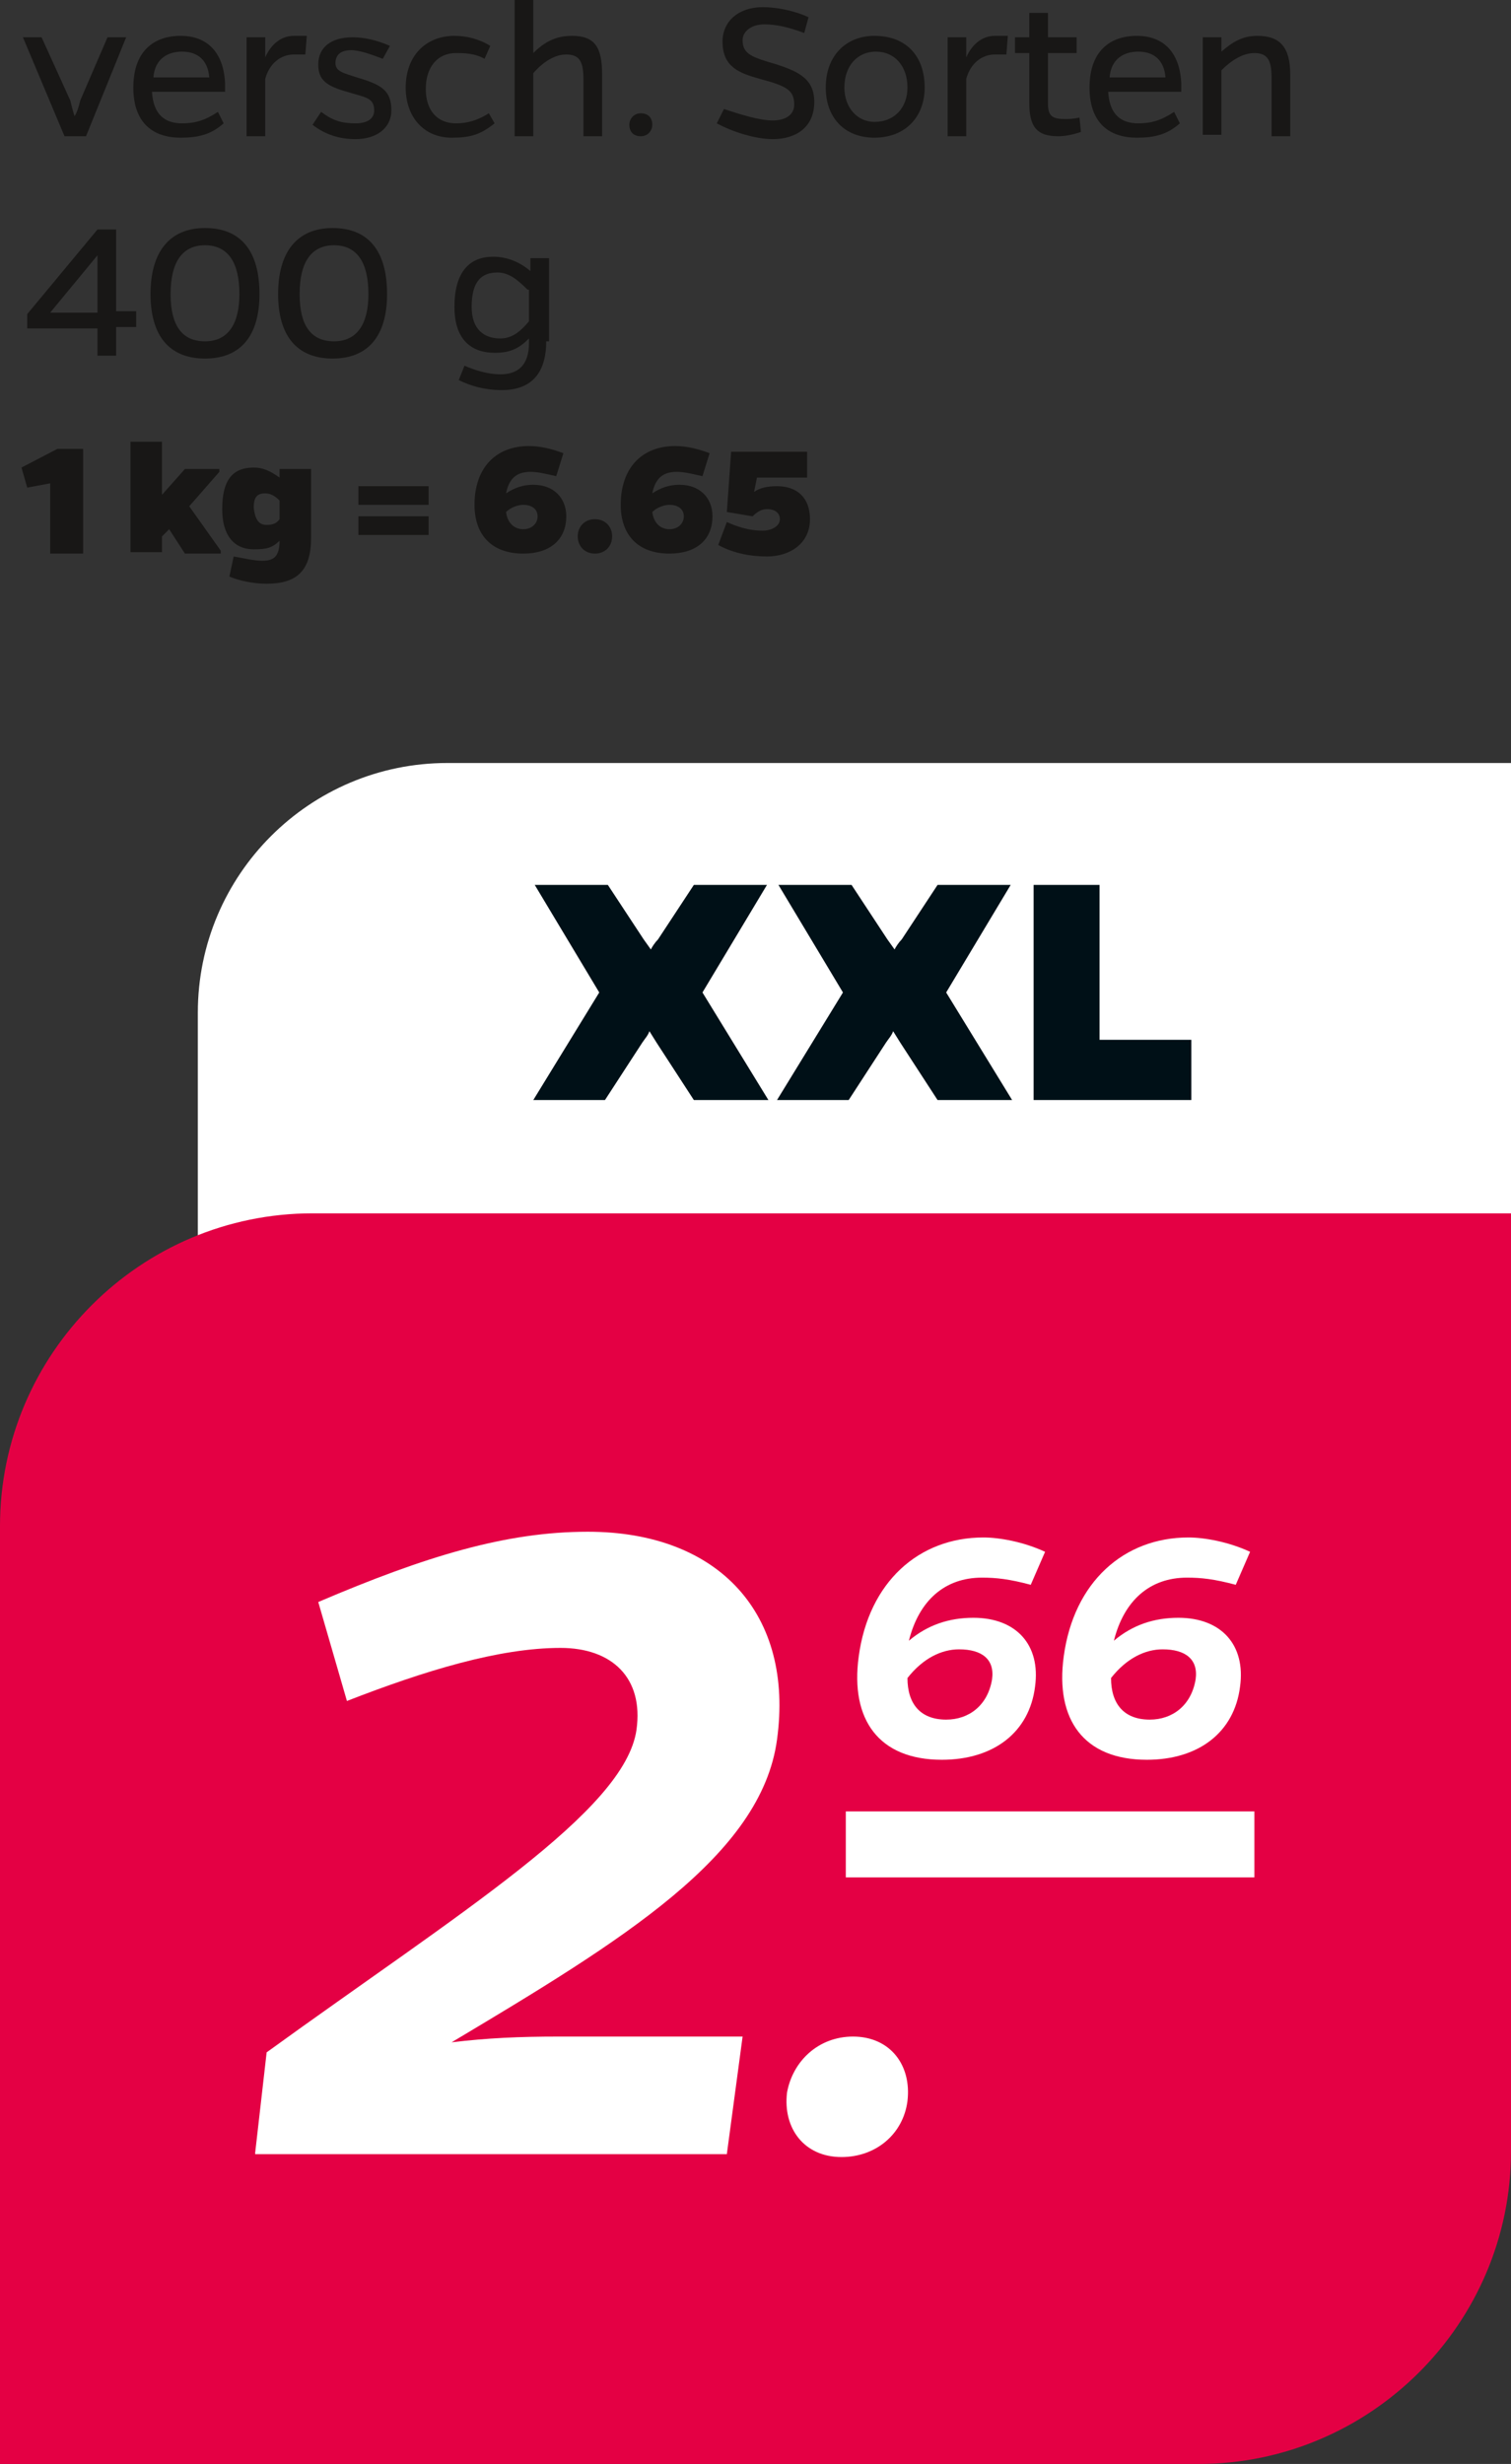
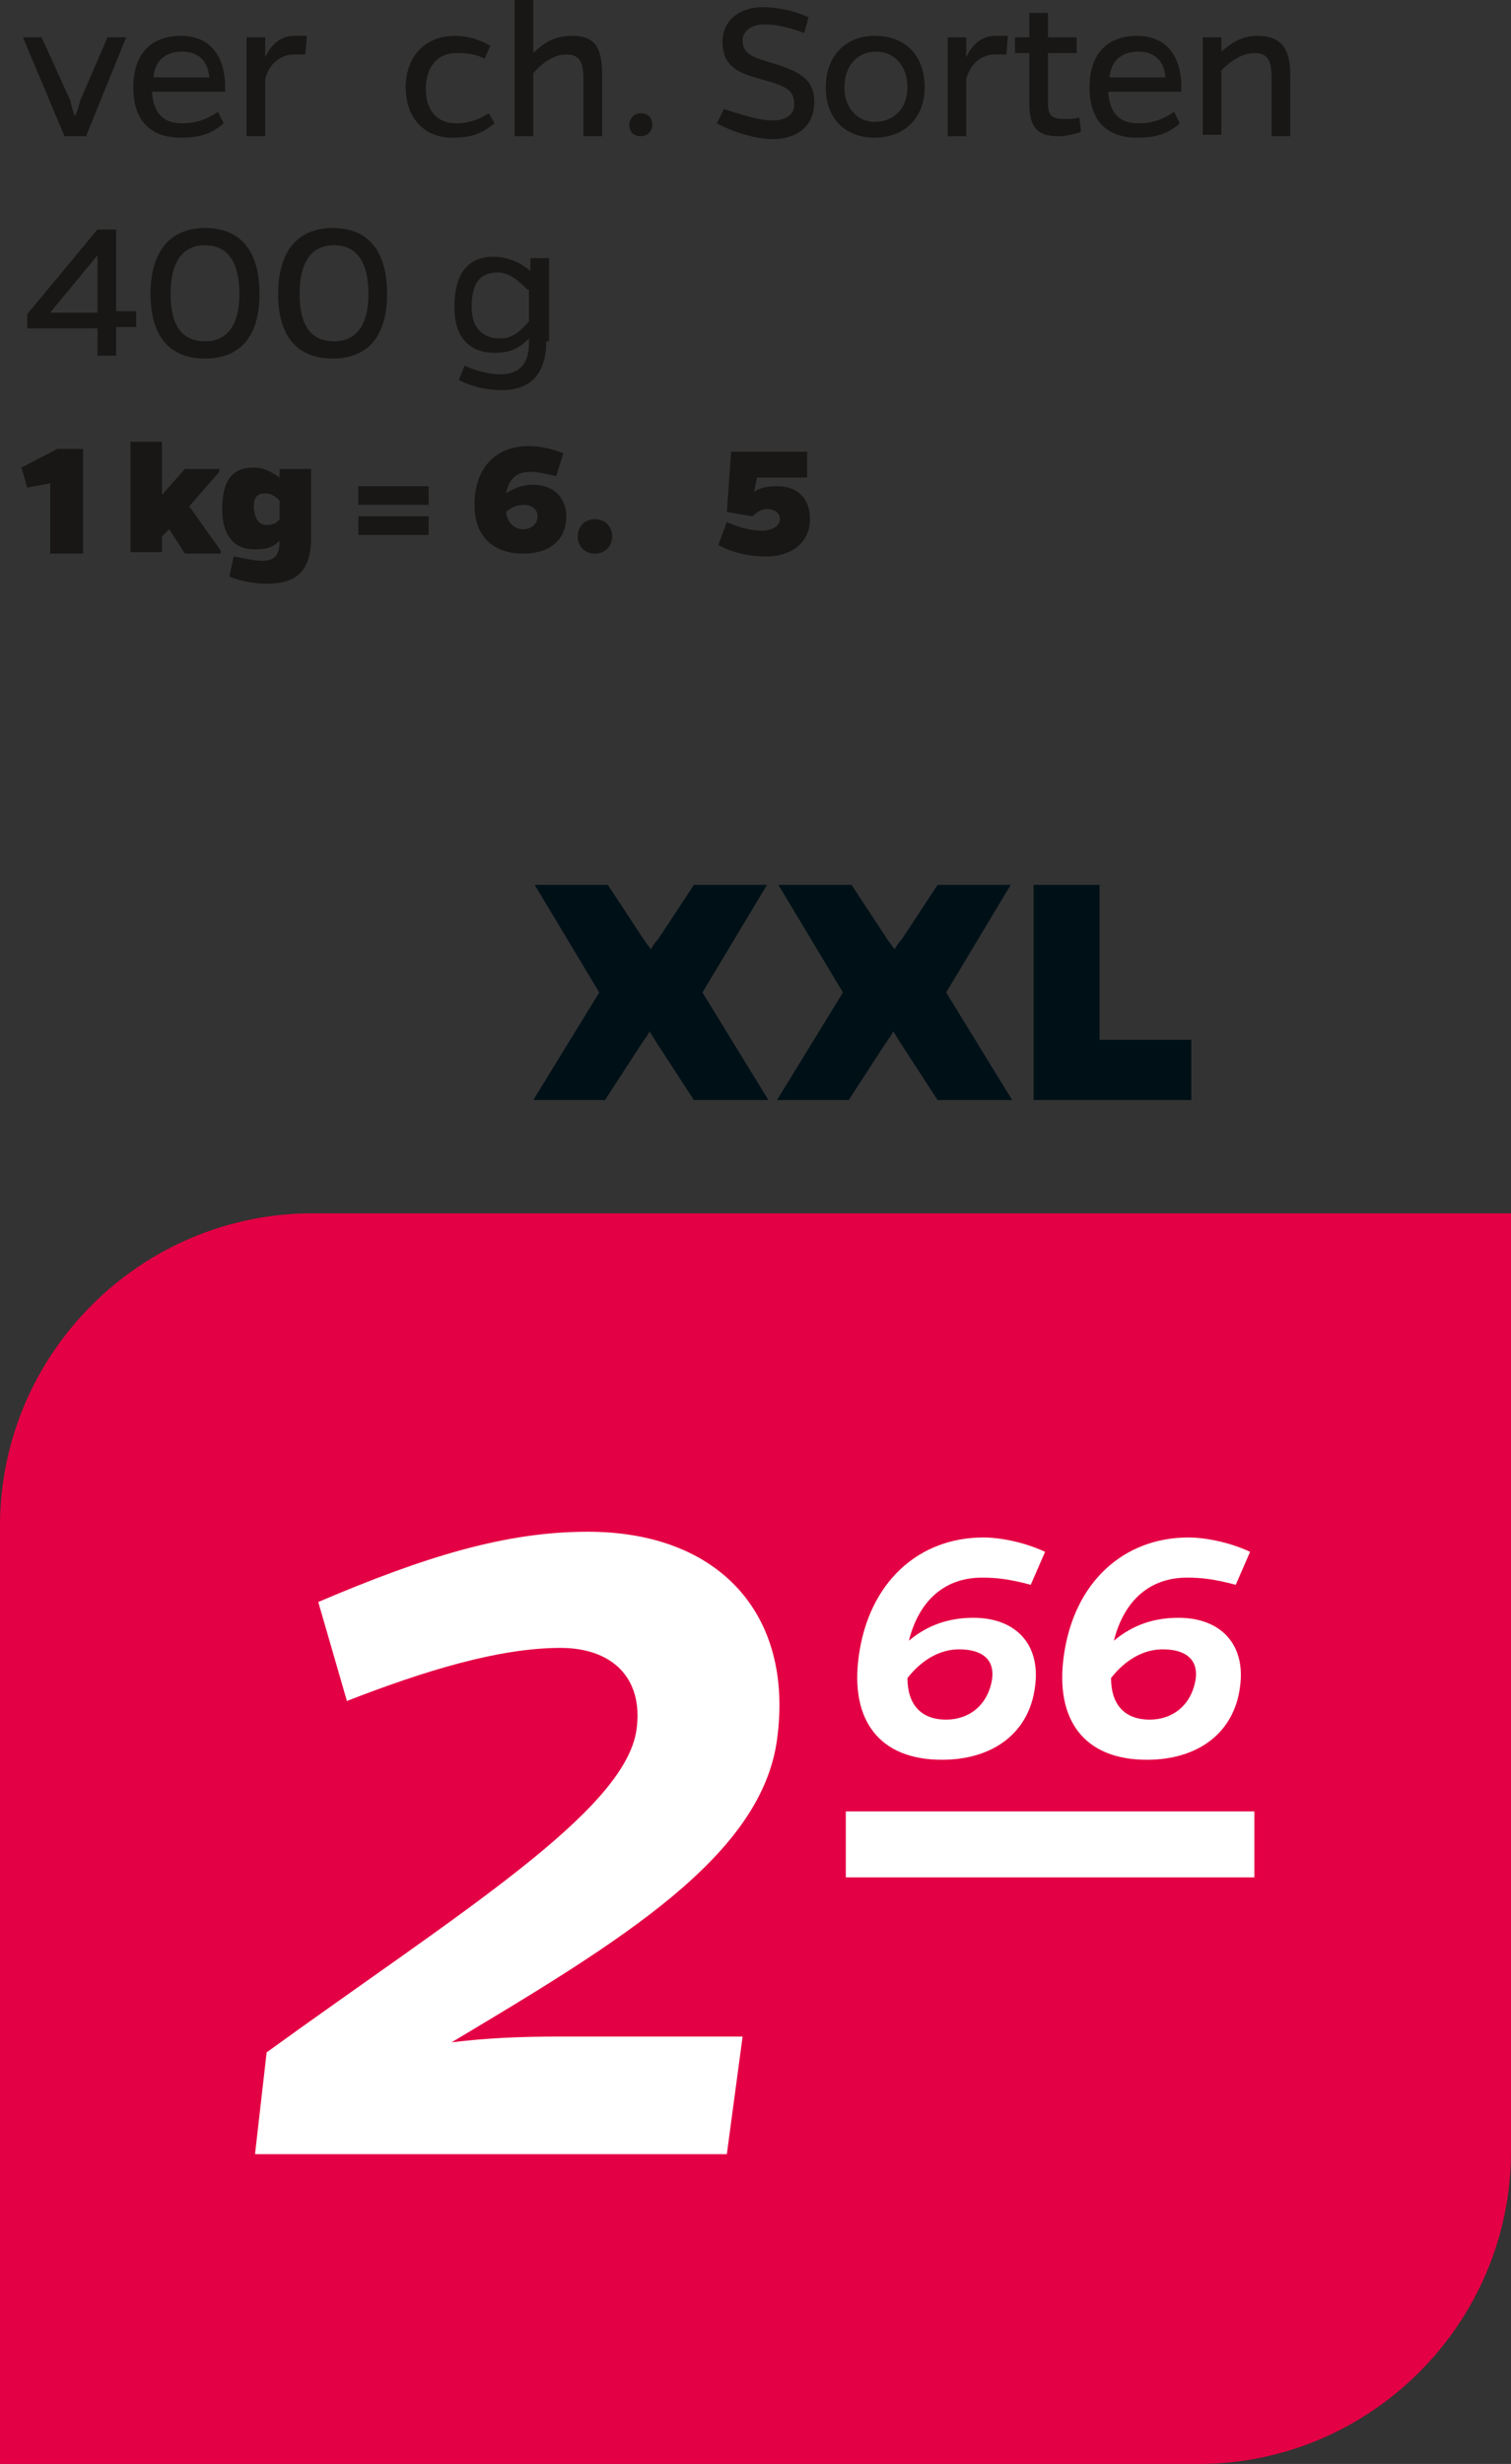
<svg xmlns="http://www.w3.org/2000/svg" version="1.1" id="Ebene_1" x="0px" y="0px" viewBox="0 0 105.4 171.8" style="enable-background:new 0 0 105.4 171.8;" xml:space="preserve">
  <rect x="0" y="0" width="105.4" height="171.8" fill="#333333" stroke="none" />
  <style type="text/css">
	.st0{fill:#FFFFFF;}
	.st1{fill:#001017;}
	.st2{fill:#E40044;}
	.st3{fill:#181716;}
</style>
  <g>
    <g>
      <g>
-         <path class="st0" d="M31.2,53.2c-9.6,0-17.4,7.8-17.4,17.4v17.5h91.7V53.2H31.2z" />
-       </g>
+         </g>
    </g>
    <g>
      <path class="st1" d="M48.4,76.7l-2.6-4l-0.5-0.8c-0.1,0.3-0.3,0.5-0.5,0.8l-2.6,4h-5l4.6-7.5l-4.5-7.5h5.1l2.5,3.8l0.5,0.7    c0.1-0.2,0.3-0.5,0.5-0.7l2.5-3.8h5.1l-4.5,7.5l4.6,7.5H48.4z" />
      <path class="st1" d="M65.4,76.7l-2.6-4l-0.5-0.8c-0.1,0.3-0.3,0.5-0.5,0.8l-2.6,4h-5l4.6-7.5l-4.5-7.5h5.1l2.5,3.8l0.5,0.7    c0.1-0.2,0.3-0.5,0.5-0.7l2.5-3.8h5.1l-4.5,7.5l4.6,7.5H65.4z" />
      <path class="st1" d="M72.1,76.7v-15h4.6v10.8h6.4v4.2H72.1z" />
    </g>
    <g>
      <g>
        <path class="st2" d="M105.4,84.5V150c0,12-9.8,21.8-21.8,21.8H0v-65.4c0-12,9.8-21.8,21.8-21.8H105.4z" />
      </g>
    </g>
    <g>
      <rect x="59" y="126.3" class="st0" width="28.5" height="4.6" />
    </g>
    <g>
      <path class="st0" d="M17.8,150.1l0.8-7c13.4-9.7,25-16.8,25.8-22.5c0.5-3.6-1.7-5.7-5.3-5.7c-4.3,0-9.5,1.6-14.9,3.7l-2-6.9    c7.5-3.2,13.1-4.9,18.8-4.9c9.2,0,14.4,5.8,13.2,14.5c-1.1,8.1-10.8,14-22.7,21.1c2.5-0.3,4.7-0.4,7.5-0.4h12.8l-1.1,8.2H17.8z" />
    </g>
    <g>
-       <path class="st0" d="M59.5,142c2.6,0,4.1,2,3.8,4.5c-0.3,2.3-2.2,3.9-4.6,3.9c-2.6,0-4.1-2-3.8-4.5C55.3,143.7,57.1,142,59.5,142z    " />
-     </g>
+       </g>
    <g>
      <path class="st0" d="M71.9,110.5c-1.5-0.4-2.4-0.5-3.4-0.5c-2.6,0-4.4,1.6-5.1,4.4c1.3-1.1,2.8-1.6,4.5-1.6c3,0,4.7,1.9,4.3,4.8    c-0.4,3.2-2.9,5.1-6.5,5.1c-4.4,0-6.4-2.8-5.8-7.2c0.7-5.2,4.2-8.3,8.7-8.3c1.1,0,2.8,0.3,4.3,1L71.9,110.5z M69.2,117.1    c0.2-1.4-0.7-2.1-2.3-2.1c-1.2,0-2.5,0.6-3.6,2c0,1.8,0.9,2.9,2.7,2.9C67.6,119.9,68.9,118.9,69.2,117.1z" />
      <path class="st0" d="M86.2,110.5c-1.5-0.4-2.4-0.5-3.4-0.5c-2.6,0-4.4,1.6-5.1,4.4c1.3-1.1,2.8-1.6,4.5-1.6c3,0,4.7,1.9,4.3,4.8    c-0.4,3.2-2.9,5.1-6.5,5.1c-4.4,0-6.4-2.8-5.8-7.2c0.7-5.2,4.2-8.3,8.7-8.3c1.1,0,2.8,0.3,4.3,1L86.2,110.5z M83.4,117.1    c0.2-1.4-0.7-2.1-2.3-2.1c-1.2,0-2.5,0.6-3.6,2c0,1.8,0.9,2.9,2.7,2.9C81.8,119.9,83.1,118.9,83.4,117.1z" />
    </g>
    <g>
      <path class="st3" d="M4.5,9.5L1.6,2.6h1.3L4.9,7C5,7.4,5.1,7.8,5.2,8.1C5.4,7.8,5.5,7.4,5.6,7l1.9-4.4h1.3L6,9.5H4.5z" />
      <path class="st3" d="M15.6,8.6c-0.9,0.8-1.8,1-3,1c-1.9,0-3.3-1-3.3-3.5c0-2.5,1.4-3.6,3.3-3.6s3,1.2,3.1,3.3c0,0.2,0,0.3,0,0.6    h-5.1c0.1,1.6,0.9,2.2,2.1,2.2c0.9,0,1.6-0.2,2.5-0.8L15.6,8.6z M14.6,5.4c-0.1-1.2-0.8-1.8-1.9-1.8c-1,0-1.9,0.5-2,1.8H14.6z" />
      <path class="st3" d="M18.5,4c0.4-0.9,1.1-1.5,2-1.5c0.2,0,0.5,0,0.9,0l-0.1,1.3c-0.3,0-0.6,0-0.8,0c-0.9,0-1.7,0.6-2,1.7v4h-1.3    V2.6h1.3V4z" />
-       <path class="st3" d="M26.7,4.1c-0.8-0.3-1.6-0.6-2.2-0.6c-0.7,0-1.1,0.3-1.1,0.9c0,0.6,0.6,0.7,1.5,1c1.7,0.5,2.4,0.9,2.4,2.3    c0,1.2-1,2-2.5,2c-1.1,0-2.1-0.3-3-1l0.6-0.9c0.8,0.6,1.4,0.8,2.4,0.8c0.8,0,1.3-0.3,1.3-0.9c0-0.9-0.6-0.9-1.9-1.3    c-1.4-0.4-2-0.8-2-1.9c0-1.2,0.9-1.9,2.4-1.9c0.8,0,1.7,0.2,2.6,0.6L26.7,4.1z" />
      <path class="st3" d="M34.5,8.6c-1,0.8-1.7,1-3,1c-1.9,0-3.2-1.4-3.2-3.5c0-2.2,1.4-3.6,3.4-3.6c0.8,0,1.7,0.2,2.5,0.7l-0.4,0.9    c-0.7-0.4-1.5-0.4-2-0.4c-1.3,0-2.1,1-2.1,2.5c0,1.5,0.8,2.4,2.1,2.4c0.8,0,1.5-0.2,2.3-0.7L34.5,8.6z" />
      <path class="st3" d="M37.2,3.7c0.8-0.8,1.6-1.2,2.7-1.2c1.6,0,2.1,0.8,2.1,2.7v4.3h-1.3V5.6c0-1.2-0.2-1.8-1.2-1.8    c-0.8,0-1.6,0.5-2.3,1.3v4.4h-1.3V0h1.3V3.7z" />
      <path class="st3" d="M44.7,7.9c0.5,0,0.8,0.3,0.8,0.8c0,0.4-0.3,0.8-0.8,0.8c-0.5,0-0.8-0.3-0.8-0.8C43.9,8.3,44.2,7.9,44.7,7.9z" />
      <path class="st3" d="M56.1,2.3c-1.1-0.4-1.9-0.6-2.8-0.6c-0.9,0-1.5,0.5-1.5,1.1c0,1,0.7,1.2,2.4,1.7c1.5,0.5,2.6,1,2.6,2.6    c0,1.8-1.3,2.6-2.9,2.6c-1.2,0-2.8-0.5-3.9-1.1l0.5-1C51.7,8,53,8.4,53.9,8.4c0.9,0,1.5-0.4,1.5-1.1c0-1-0.5-1.3-2.4-1.8    c-1.4-0.4-2.6-0.8-2.6-2.6c0-1.4,1.1-2.4,2.8-2.4c0.9,0,2.1,0.2,3.2,0.7L56.1,2.3z" />
      <path class="st3" d="M64.5,6.1c0,2.1-1.4,3.5-3.5,3.5c-2.1,0-3.4-1.4-3.4-3.5c0-2.2,1.4-3.6,3.4-3.6C63.2,2.5,64.5,3.9,64.5,6.1z     M63.3,6.1c0-1.5-0.9-2.5-2.2-2.5c-1.3,0-2.2,1-2.2,2.5c0,1.4,0.9,2.4,2.1,2.4C62.4,8.5,63.3,7.5,63.3,6.1z" />
      <path class="st3" d="M67.4,4c0.4-0.9,1.1-1.5,2-1.5c0.2,0,0.5,0,0.9,0l-0.1,1.3c-0.3,0-0.6,0-0.8,0c-0.9,0-1.7,0.6-2,1.7v4h-1.3    V2.6h1.3V4z" />
      <path class="st3" d="M75.4,9.2c-0.6,0.2-1.1,0.3-1.6,0.3c-1.5,0-2-0.7-2-2.3V3.7h-1V2.6h1V0.9h1.3v1.7h2v1.1h-2v3.5    c0,0.9,0.3,1.1,1.2,1.1c0.3,0,0.5,0,1-0.1L75.4,9.2z" />
      <path class="st3" d="M82.3,8.6c-0.9,0.8-1.8,1-3,1c-1.9,0-3.3-1-3.3-3.5c0-2.5,1.4-3.6,3.3-3.6c1.9,0,3,1.2,3.1,3.3    c0,0.2,0,0.3,0,0.6h-5.1c0.1,1.6,0.9,2.2,2.1,2.2c0.9,0,1.6-0.2,2.5-0.8L82.3,8.6z M81.3,5.4c-0.1-1.2-0.8-1.8-1.9-1.8    c-1,0-1.9,0.5-2,1.8H81.3z" />
      <path class="st3" d="M85.2,3.6c0.8-0.7,1.5-1.1,2.5-1.1c1.6,0,2.3,0.8,2.3,2.7v4.3h-1.3v-4c0-1.2-0.2-1.8-1.2-1.8    c-0.8,0-1.6,0.5-2.3,1.2v4.5h-1.3V2.6h1.3V3.6z" />
    </g>
    <g>
      <path class="st3" d="M6.8,24.9v-2H1.9l0-1L6.8,16h1.3v5.7h1.4v1.1H8.1v2H6.8z M6.8,21.8v-4l-3.3,4H6.8z" />
      <path class="st3" d="M18.1,20.5c0,2.9-1.3,4.5-3.8,4.5c-2.5,0-3.8-1.6-3.8-4.5c0-2.9,1.3-4.6,3.8-4.6    C16.8,15.9,18.1,17.5,18.1,20.5z M16.7,20.5c0-2.2-0.8-3.4-2.4-3.4c-1.6,0-2.4,1.2-2.4,3.4c0,2.2,0.8,3.3,2.4,3.3    C15.9,23.8,16.7,22.6,16.7,20.5z" />
      <path class="st3" d="M27,20.5c0,2.9-1.3,4.5-3.8,4.5c-2.5,0-3.8-1.6-3.8-4.5c0-2.9,1.3-4.6,3.8-4.6C25.7,15.9,27,17.5,27,20.5z     M25.7,20.5c0-2.2-0.8-3.4-2.4-3.4c-1.6,0-2.4,1.2-2.4,3.4c0,2.2,0.8,3.3,2.4,3.3C24.9,23.8,25.7,22.6,25.7,20.5z" />
      <path class="st3" d="M38.1,23.8c0,2.4-1.2,3.4-3.1,3.4c-1.2,0-2.2-0.3-3-0.7l0.4-1c0.7,0.3,1.6,0.6,2.5,0.6c1.2,0,2-0.6,2-2.2    v-0.3c-0.7,0.7-1.3,1-2.4,1c-1.6,0-2.8-0.9-2.8-3.2c0-2.5,1.1-3.5,2.7-3.5c1,0,1.9,0.4,2.6,1V18h1.3V23.8z M36.8,20.2    c-0.7-0.7-1.3-1.2-2.1-1.2c-1.1,0-1.8,0.6-1.8,2.4c0,1.6,0.9,2.2,2,2.2c0.9,0,1.5-0.6,2-1.2V20.2z" />
    </g>
    <g>
      <path class="st3" d="M3.5,33.7l-1.6,0.3l-0.4-1.4L4,31.3h1.8v7.3H3.5V33.7z" />
      <path class="st3" d="M11.3,34.5l1.6-1.8h2.4v0.2l-2.1,2.4l2.2,3.1v0.2h-2.5l-1.1-1.7l-0.5,0.5v1.1H9.1v-7.7h2.2V34.5z" />
      <path class="st3" d="M21.7,37.5c0,2.3-1,3.2-3.1,3.2c-0.9,0-1.9-0.2-2.6-0.5l0.3-1.4c0.6,0.1,1.4,0.3,2,0.3c0.8,0,1.2-0.3,1.2-1.4    c-0.5,0.5-0.9,0.6-1.8,0.6c-1.4,0-2.2-1-2.2-2.8c0-2,0.7-2.9,2.2-2.9c0.6,0,1.1,0.2,1.8,0.7v-0.6h2.2V37.5z M18.6,36.6    c0.4,0,0.7-0.1,0.9-0.4v-1.3c-0.3-0.3-0.6-0.5-1-0.5c-0.6,0-0.8,0.3-0.8,1C17.8,36.3,18.1,36.6,18.6,36.6z" />
      <path class="st3" d="M25,33.9h4.9v1.3H25V33.9z M25,36h4.9v1.3H25V36z" />
      <path class="st3" d="M38.8,33.2c-0.9-0.2-1.3-0.3-1.8-0.3c-1,0-1.5,0.5-1.7,1.5c0.6-0.4,1.2-0.6,1.9-0.6c1.4,0,2.3,0.9,2.3,2.2    c0,1.6-1.1,2.6-3,2.6c-2.2,0-3.4-1.3-3.4-3.4c0-2.6,1.5-4.1,3.8-4.1c0.8,0,1.6,0.2,2.4,0.5L38.8,33.2z M37.5,36    c0-0.5-0.4-0.8-1-0.8c-0.4,0-0.9,0.2-1.2,0.5c0.1,0.8,0.6,1.2,1.2,1.2C37.1,36.9,37.5,36.5,37.5,36z" />
      <path class="st3" d="M41.5,36.2c0.7,0,1.2,0.5,1.2,1.2c0,0.7-0.5,1.2-1.2,1.2c-0.7,0-1.2-0.5-1.2-1.2    C40.3,36.7,40.8,36.2,41.5,36.2z" />
-       <path class="st3" d="M49,33.2c-0.9-0.2-1.3-0.3-1.8-0.3c-1,0-1.5,0.5-1.7,1.5c0.6-0.4,1.2-0.6,1.9-0.6c1.4,0,2.3,0.9,2.3,2.2    c0,1.6-1.1,2.6-3,2.6c-2.2,0-3.4-1.3-3.4-3.4c0-2.6,1.5-4.1,3.8-4.1c0.8,0,1.6,0.2,2.4,0.5L49,33.2z M47.7,36c0-0.5-0.4-0.8-1-0.8    c-0.4,0-0.9,0.2-1.2,0.5c0.1,0.8,0.6,1.2,1.2,1.2C47.3,36.9,47.7,36.5,47.7,36z" />
      <path class="st3" d="M52.6,34.3c0.4-0.3,1-0.4,1.6-0.4c1.4,0,2.3,0.8,2.3,2.3c0,1.7-1.4,2.6-3,2.6c-1.1,0-2.3-0.2-3.4-0.8l0.6-1.6    c1.1,0.5,1.9,0.6,2.5,0.6c0.6,0,1.2-0.3,1.2-0.8c0-0.4-0.3-0.7-0.9-0.7c-0.4,0-0.7,0.2-1,0.5l-1.8-0.3l0.3-4.2h5.3v1.8h-3.5    L52.6,34.3z" />
    </g>
  </g>
</svg>